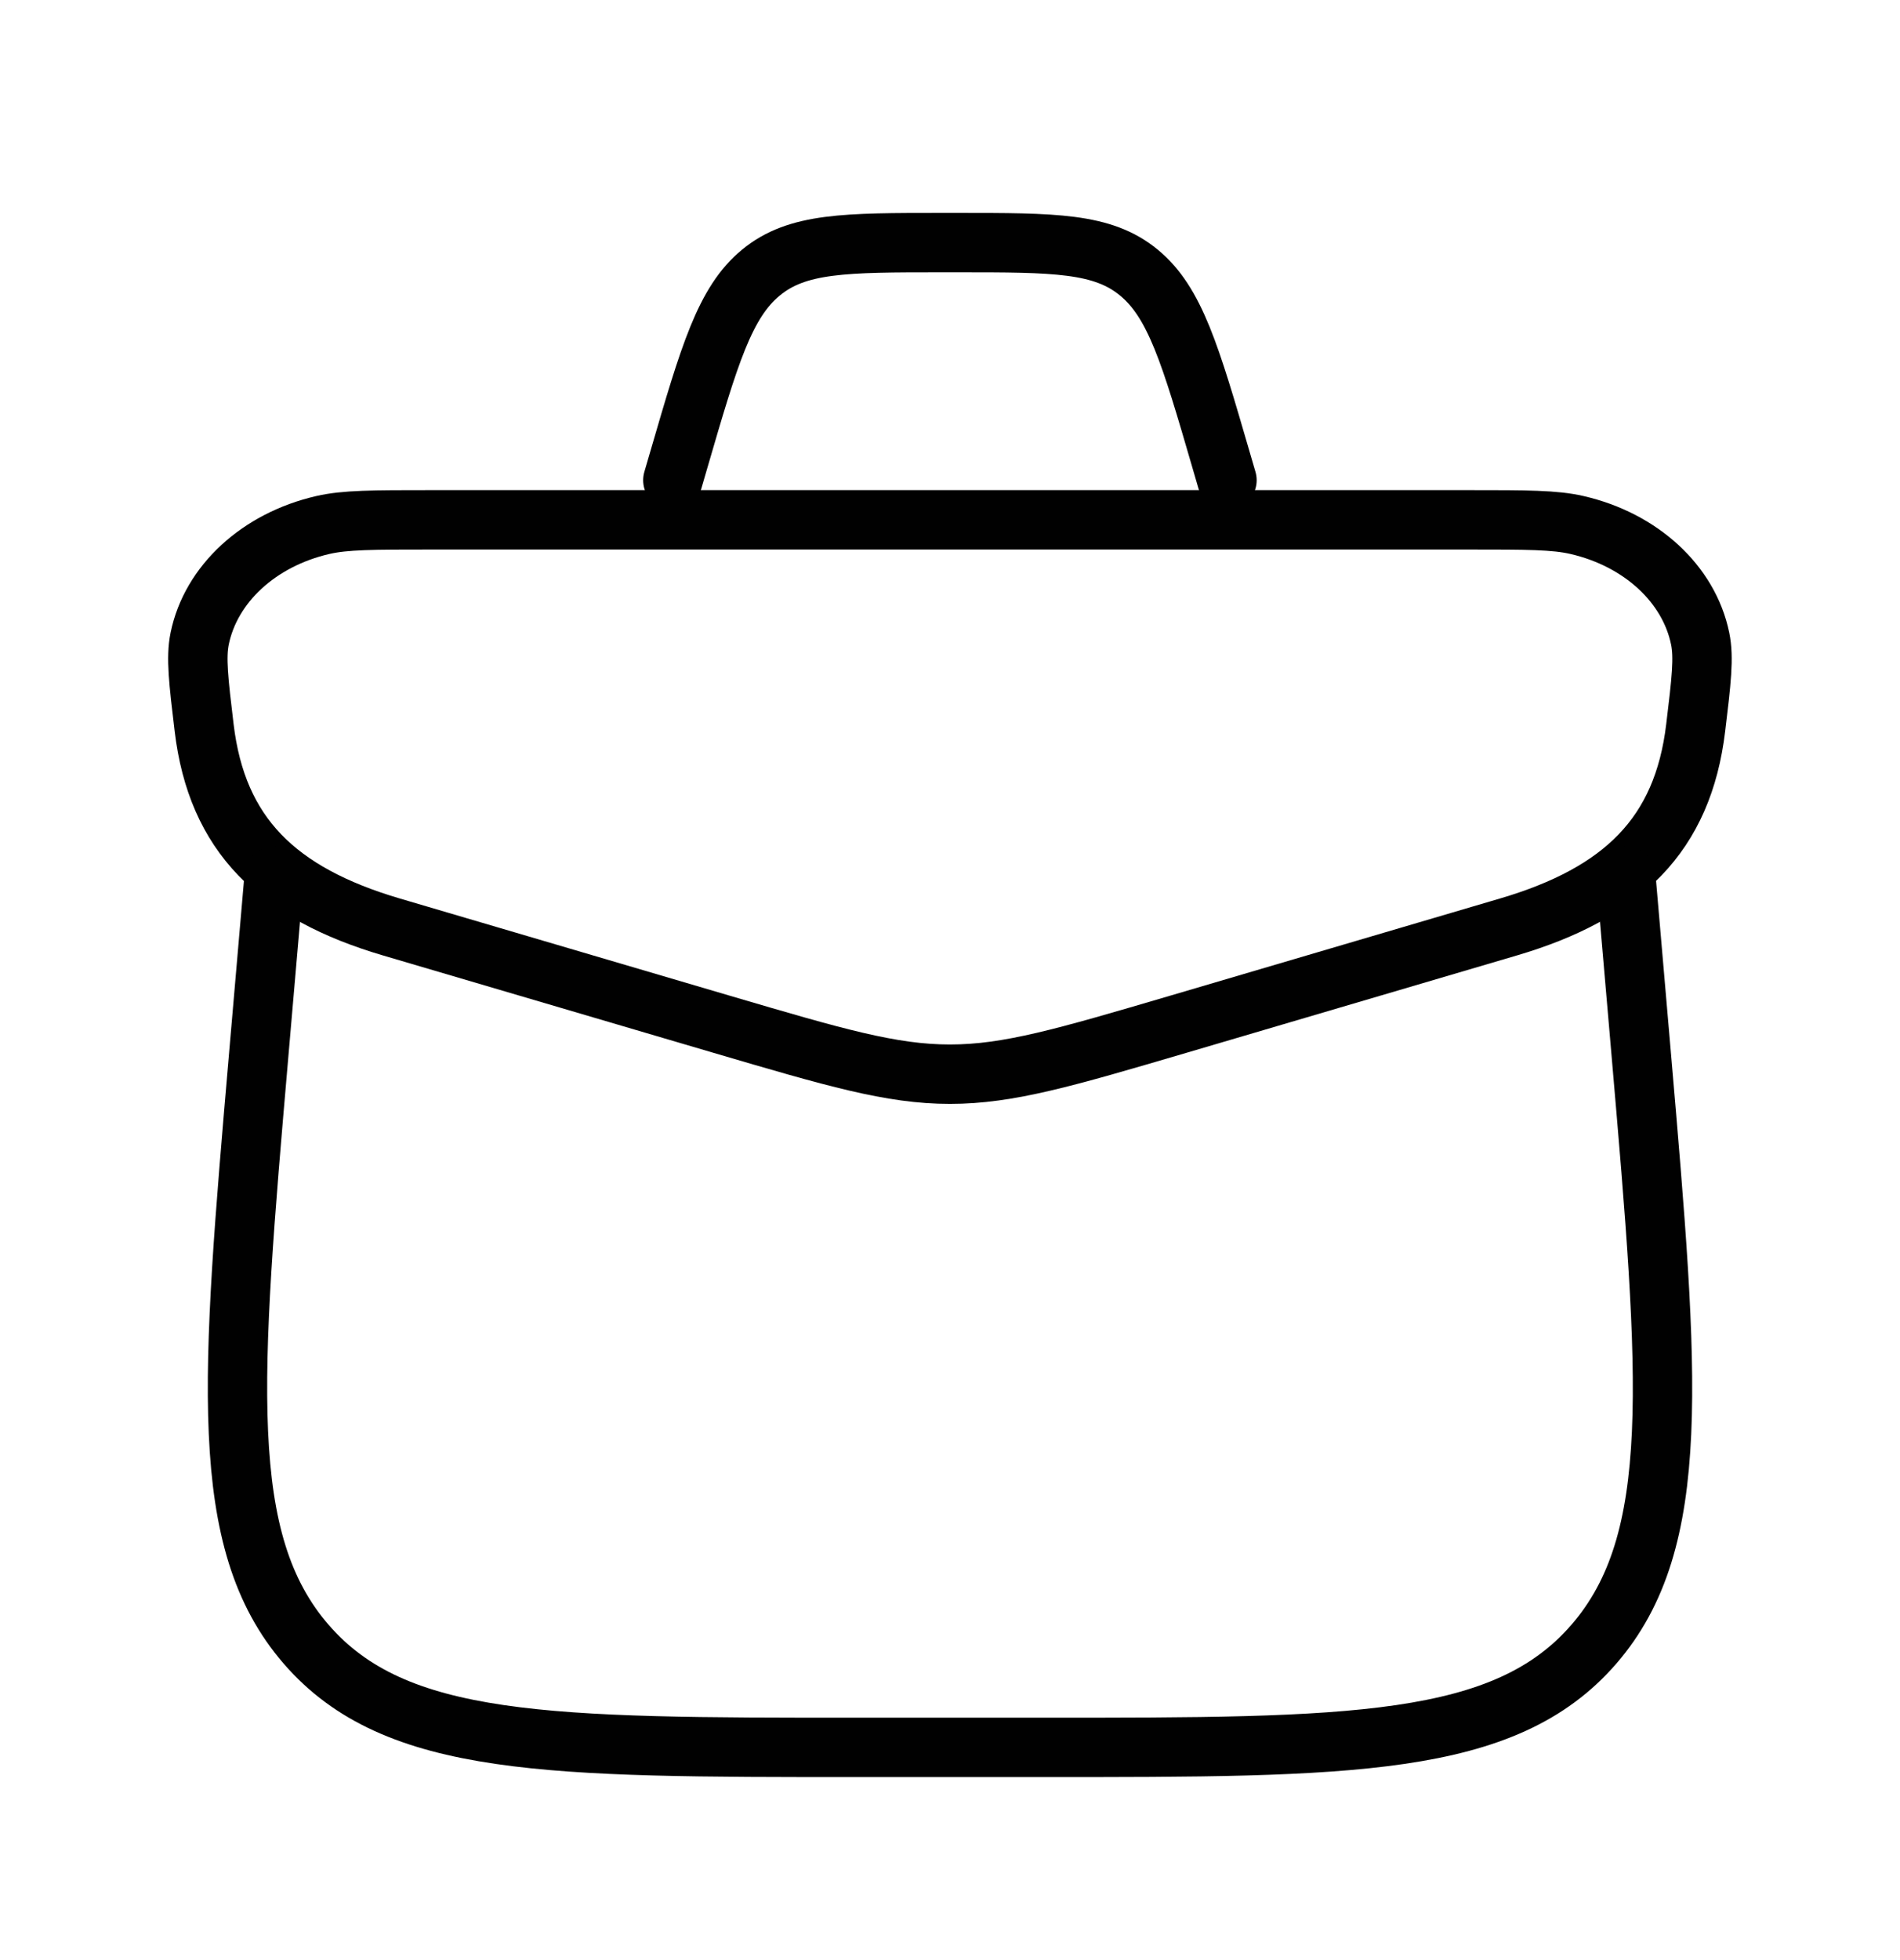
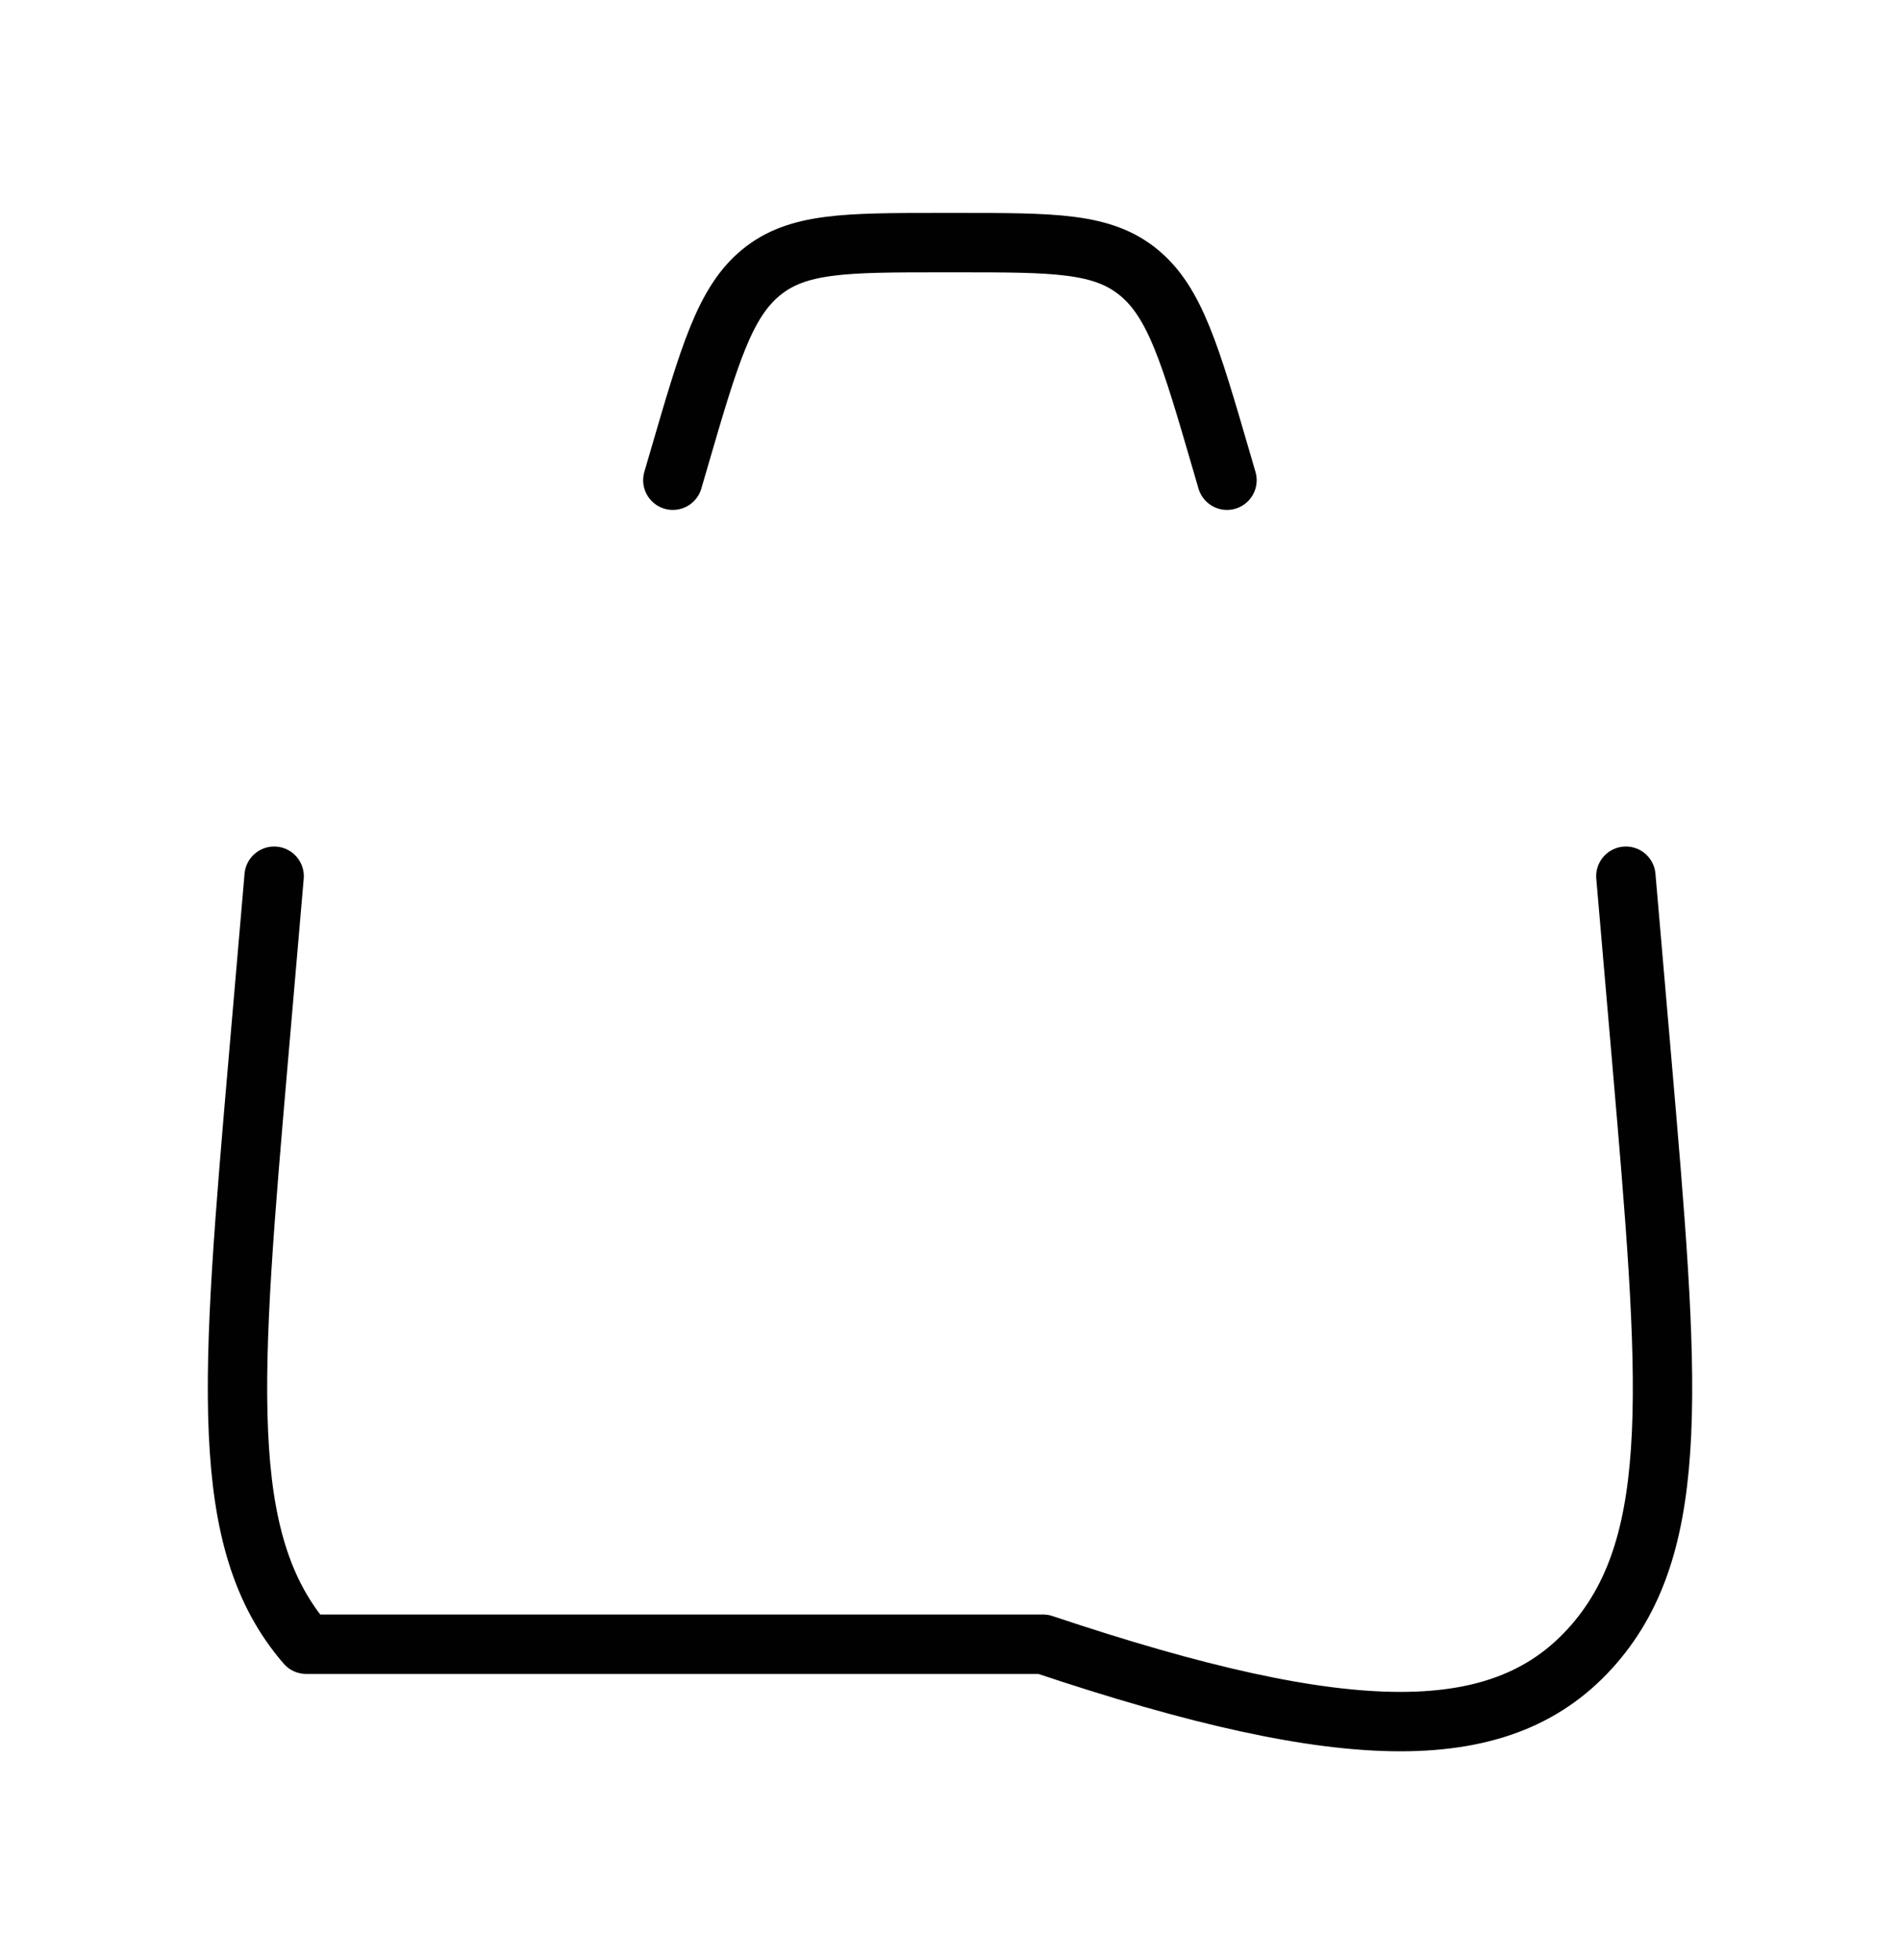
<svg xmlns="http://www.w3.org/2000/svg" width="32" height="33" viewBox="0 0 32 33" fill="none">
-   <path d="M3.438 12.252C3.344 11.466 3.297 11.072 3.363 10.751C3.552 9.832 4.36 9.087 5.437 8.839C5.814 8.752 6.288 8.752 7.235 8.752H24.762C25.709 8.752 26.183 8.752 26.56 8.839C27.637 9.087 28.445 9.832 28.634 10.751C28.701 11.072 28.654 11.466 28.559 12.252C28.343 14.054 27.331 15.04 25.4 15.608L19.839 17.246C17.938 17.805 16.987 18.085 15.999 18.085C15.011 18.085 14.06 17.805 12.159 17.246L6.597 15.608C4.667 15.04 3.654 14.054 3.438 12.252Z" stroke="#010101" stroke-linecap="round" stroke-linejoin="round" />
-   <path d="M4.617 14.752L4.355 17.786C3.886 23.225 3.652 25.945 5.156 27.682C6.661 29.419 9.251 29.419 14.432 29.419H17.568C22.749 29.419 25.339 29.419 26.844 27.682C28.348 25.945 28.114 23.225 27.645 17.786L27.383 14.752" stroke="#010101" stroke-linecap="round" stroke-linejoin="round" />
+   <path d="M4.617 14.752L4.355 17.786C3.886 23.225 3.652 25.945 5.156 27.682H17.568C22.749 29.419 25.339 29.419 26.844 27.682C28.348 25.945 28.114 23.225 27.645 17.786L27.383 14.752" stroke="#010101" stroke-linecap="round" stroke-linejoin="round" />
  <path d="M20.665 8.085L20.562 7.732C20.049 5.972 19.792 5.092 19.181 4.589C18.57 4.085 17.759 4.085 16.135 4.085H15.862C14.239 4.085 13.427 4.085 12.816 4.589C12.205 5.092 11.948 5.972 11.435 7.732L11.332 8.085" stroke="#010101" stroke-linecap="round" stroke-linejoin="round" />
</svg>